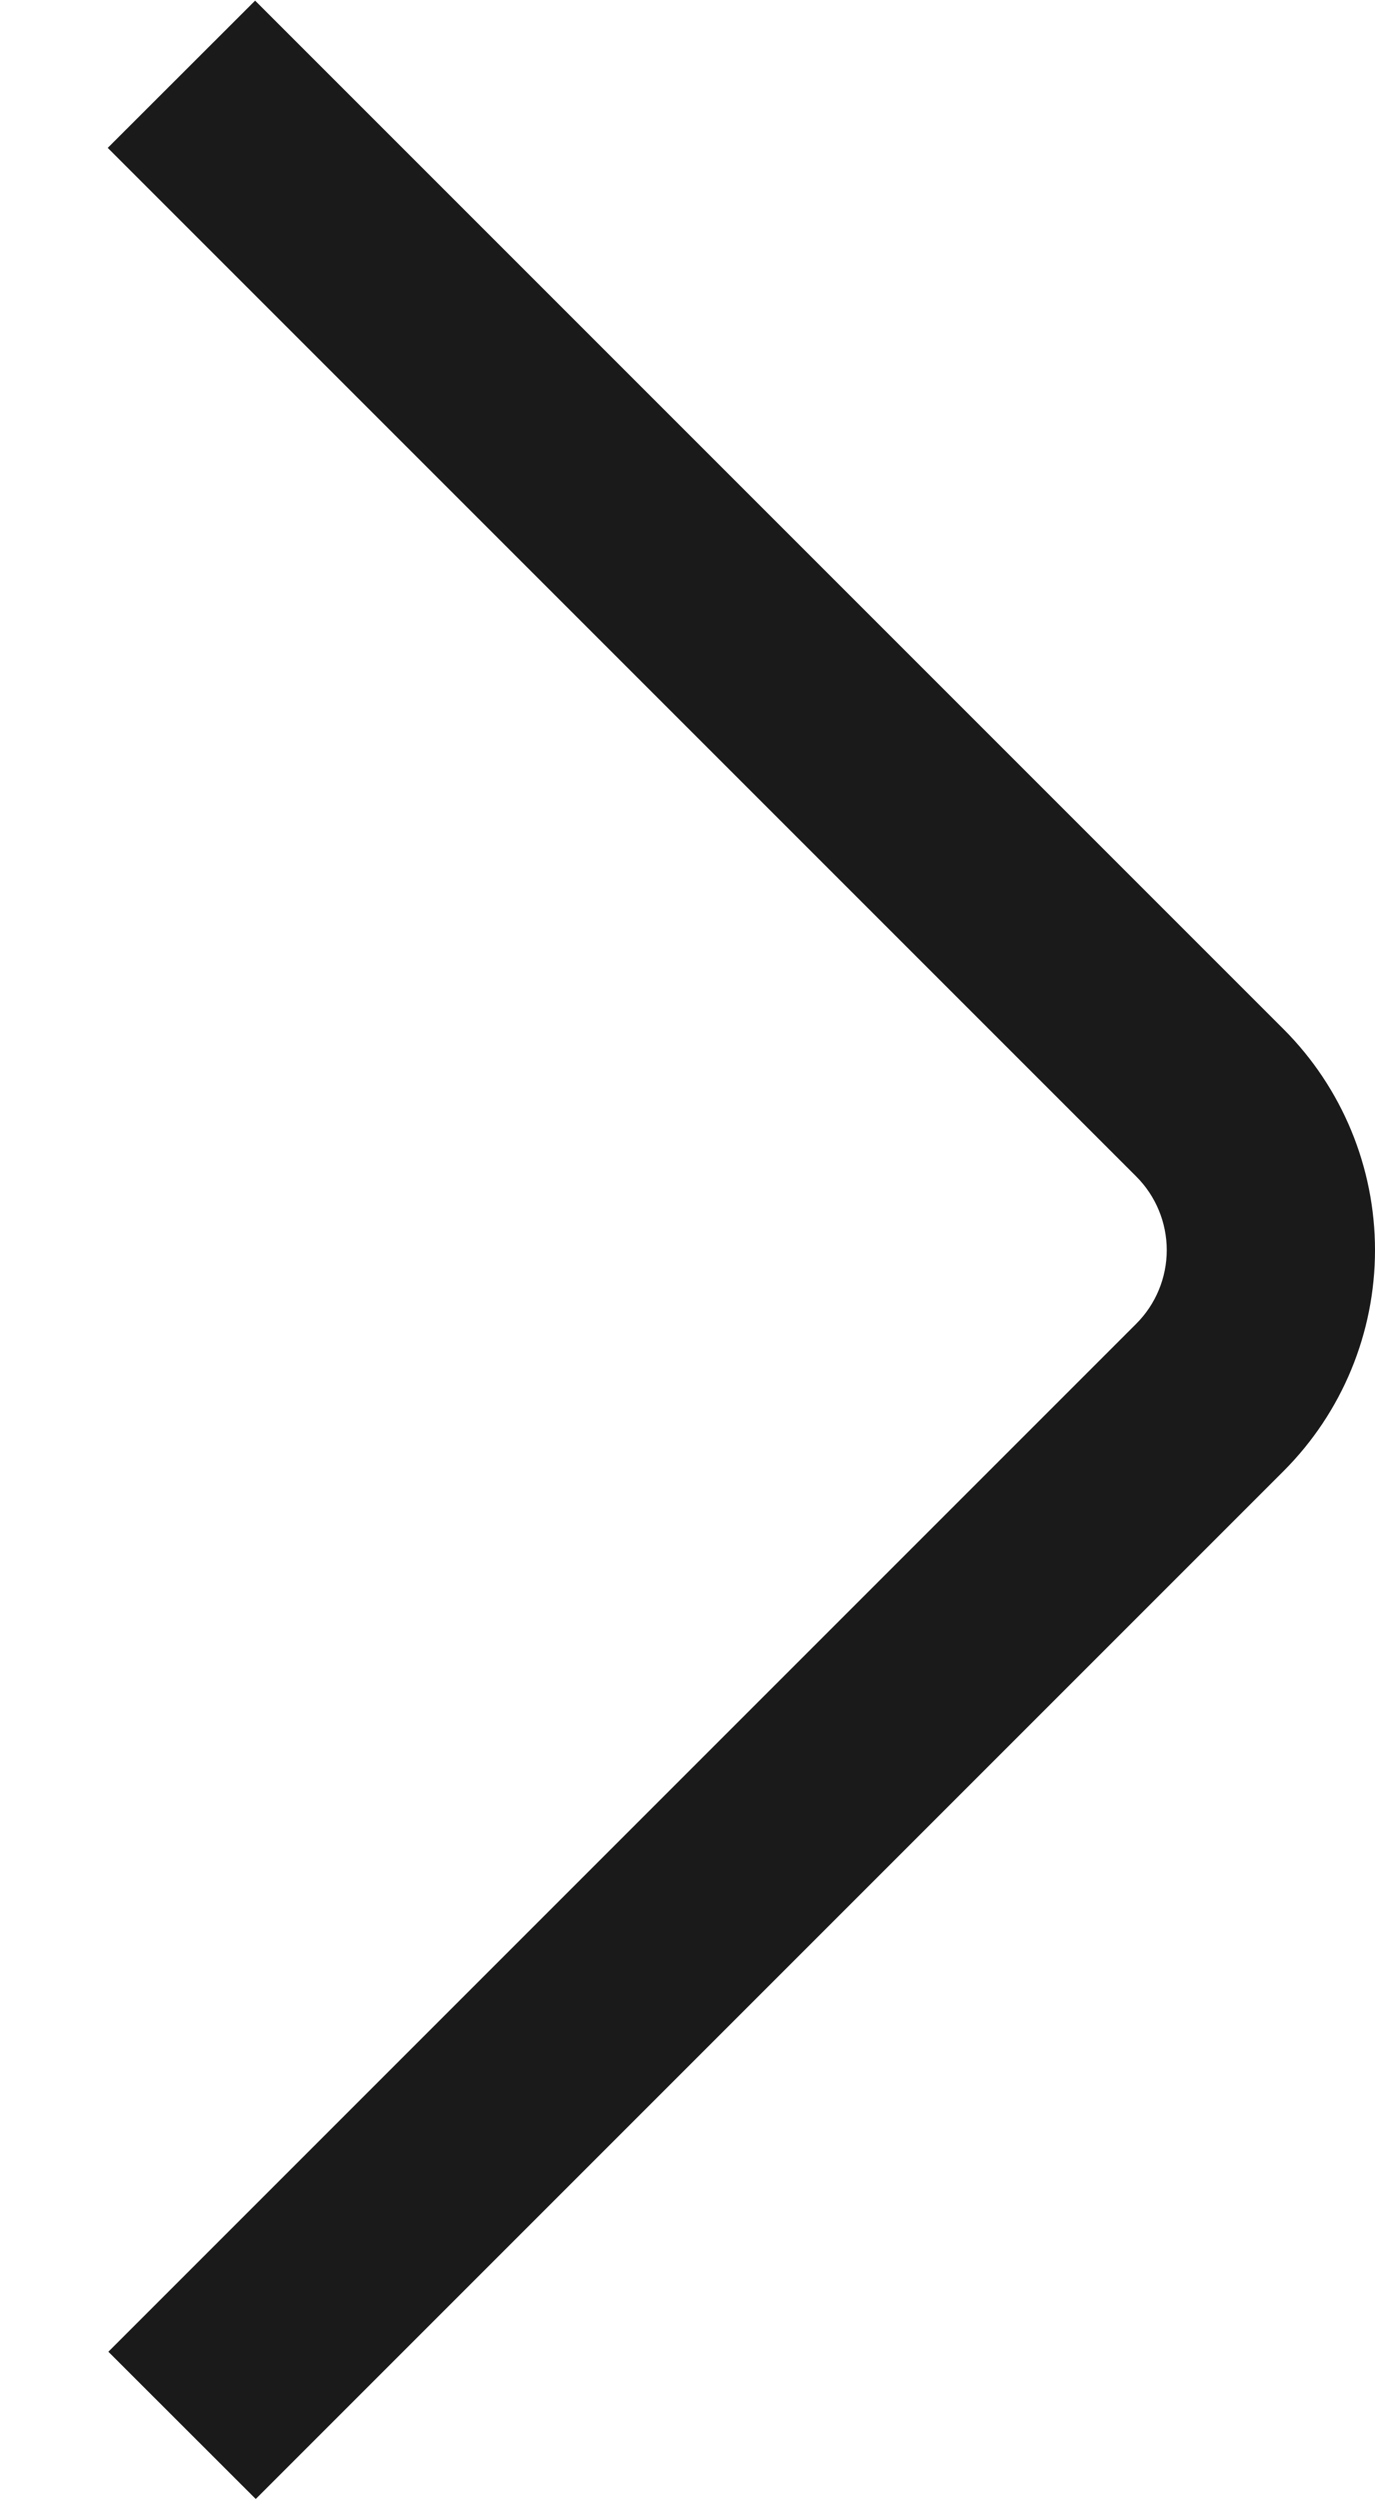
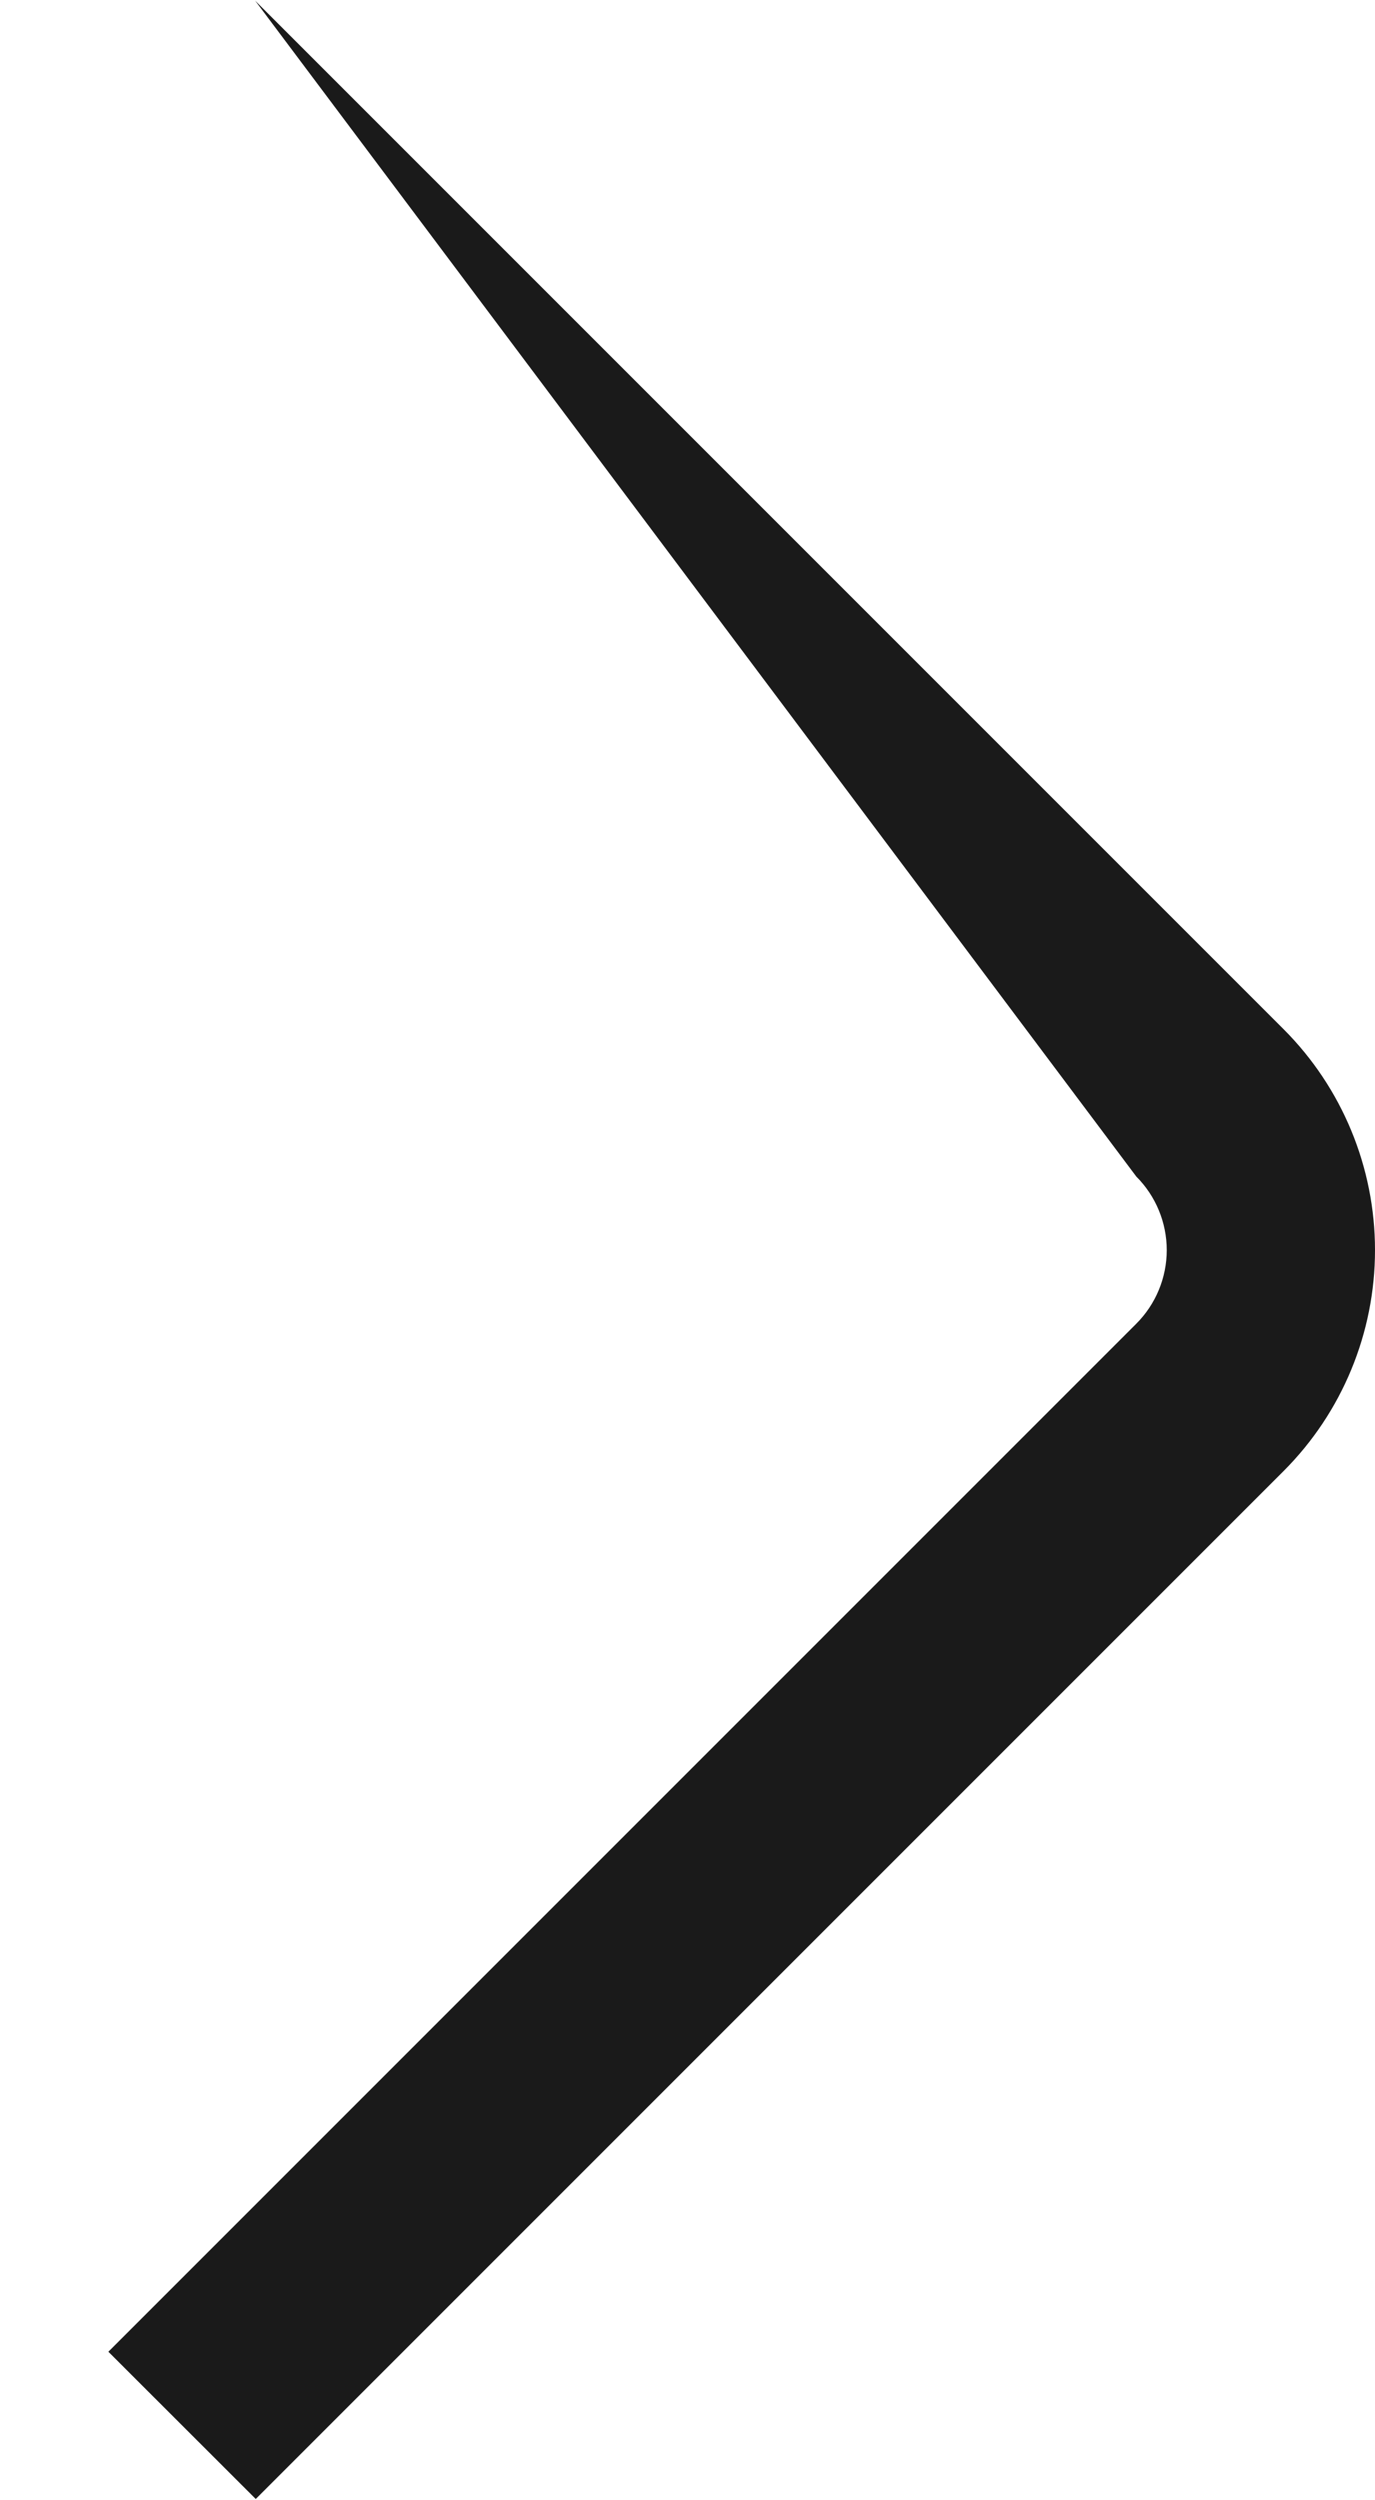
<svg xmlns="http://www.w3.org/2000/svg" width="11" height="20" viewBox="0 0 11 20" fill="none">
-   <path d="M2.041 0.005L10.268 8.232C10.737 8.701 11 9.337 11 10C11 10.663 10.737 11.299 10.268 11.768L2.046 19.99L0.867 18.812L9.09 10.589C9.246 10.433 9.334 10.221 9.334 10C9.334 9.779 9.246 9.567 9.09 9.411L0.862 1.183L2.041 0.005Z" fill="#1A1A1A" />
+   <path d="M2.041 0.005L10.268 8.232C10.737 8.701 11 9.337 11 10C11 10.663 10.737 11.299 10.268 11.768L2.046 19.99L0.867 18.812L9.09 10.589C9.246 10.433 9.334 10.221 9.334 10C9.334 9.779 9.246 9.567 9.09 9.411L2.041 0.005Z" fill="#1A1A1A" />
</svg>